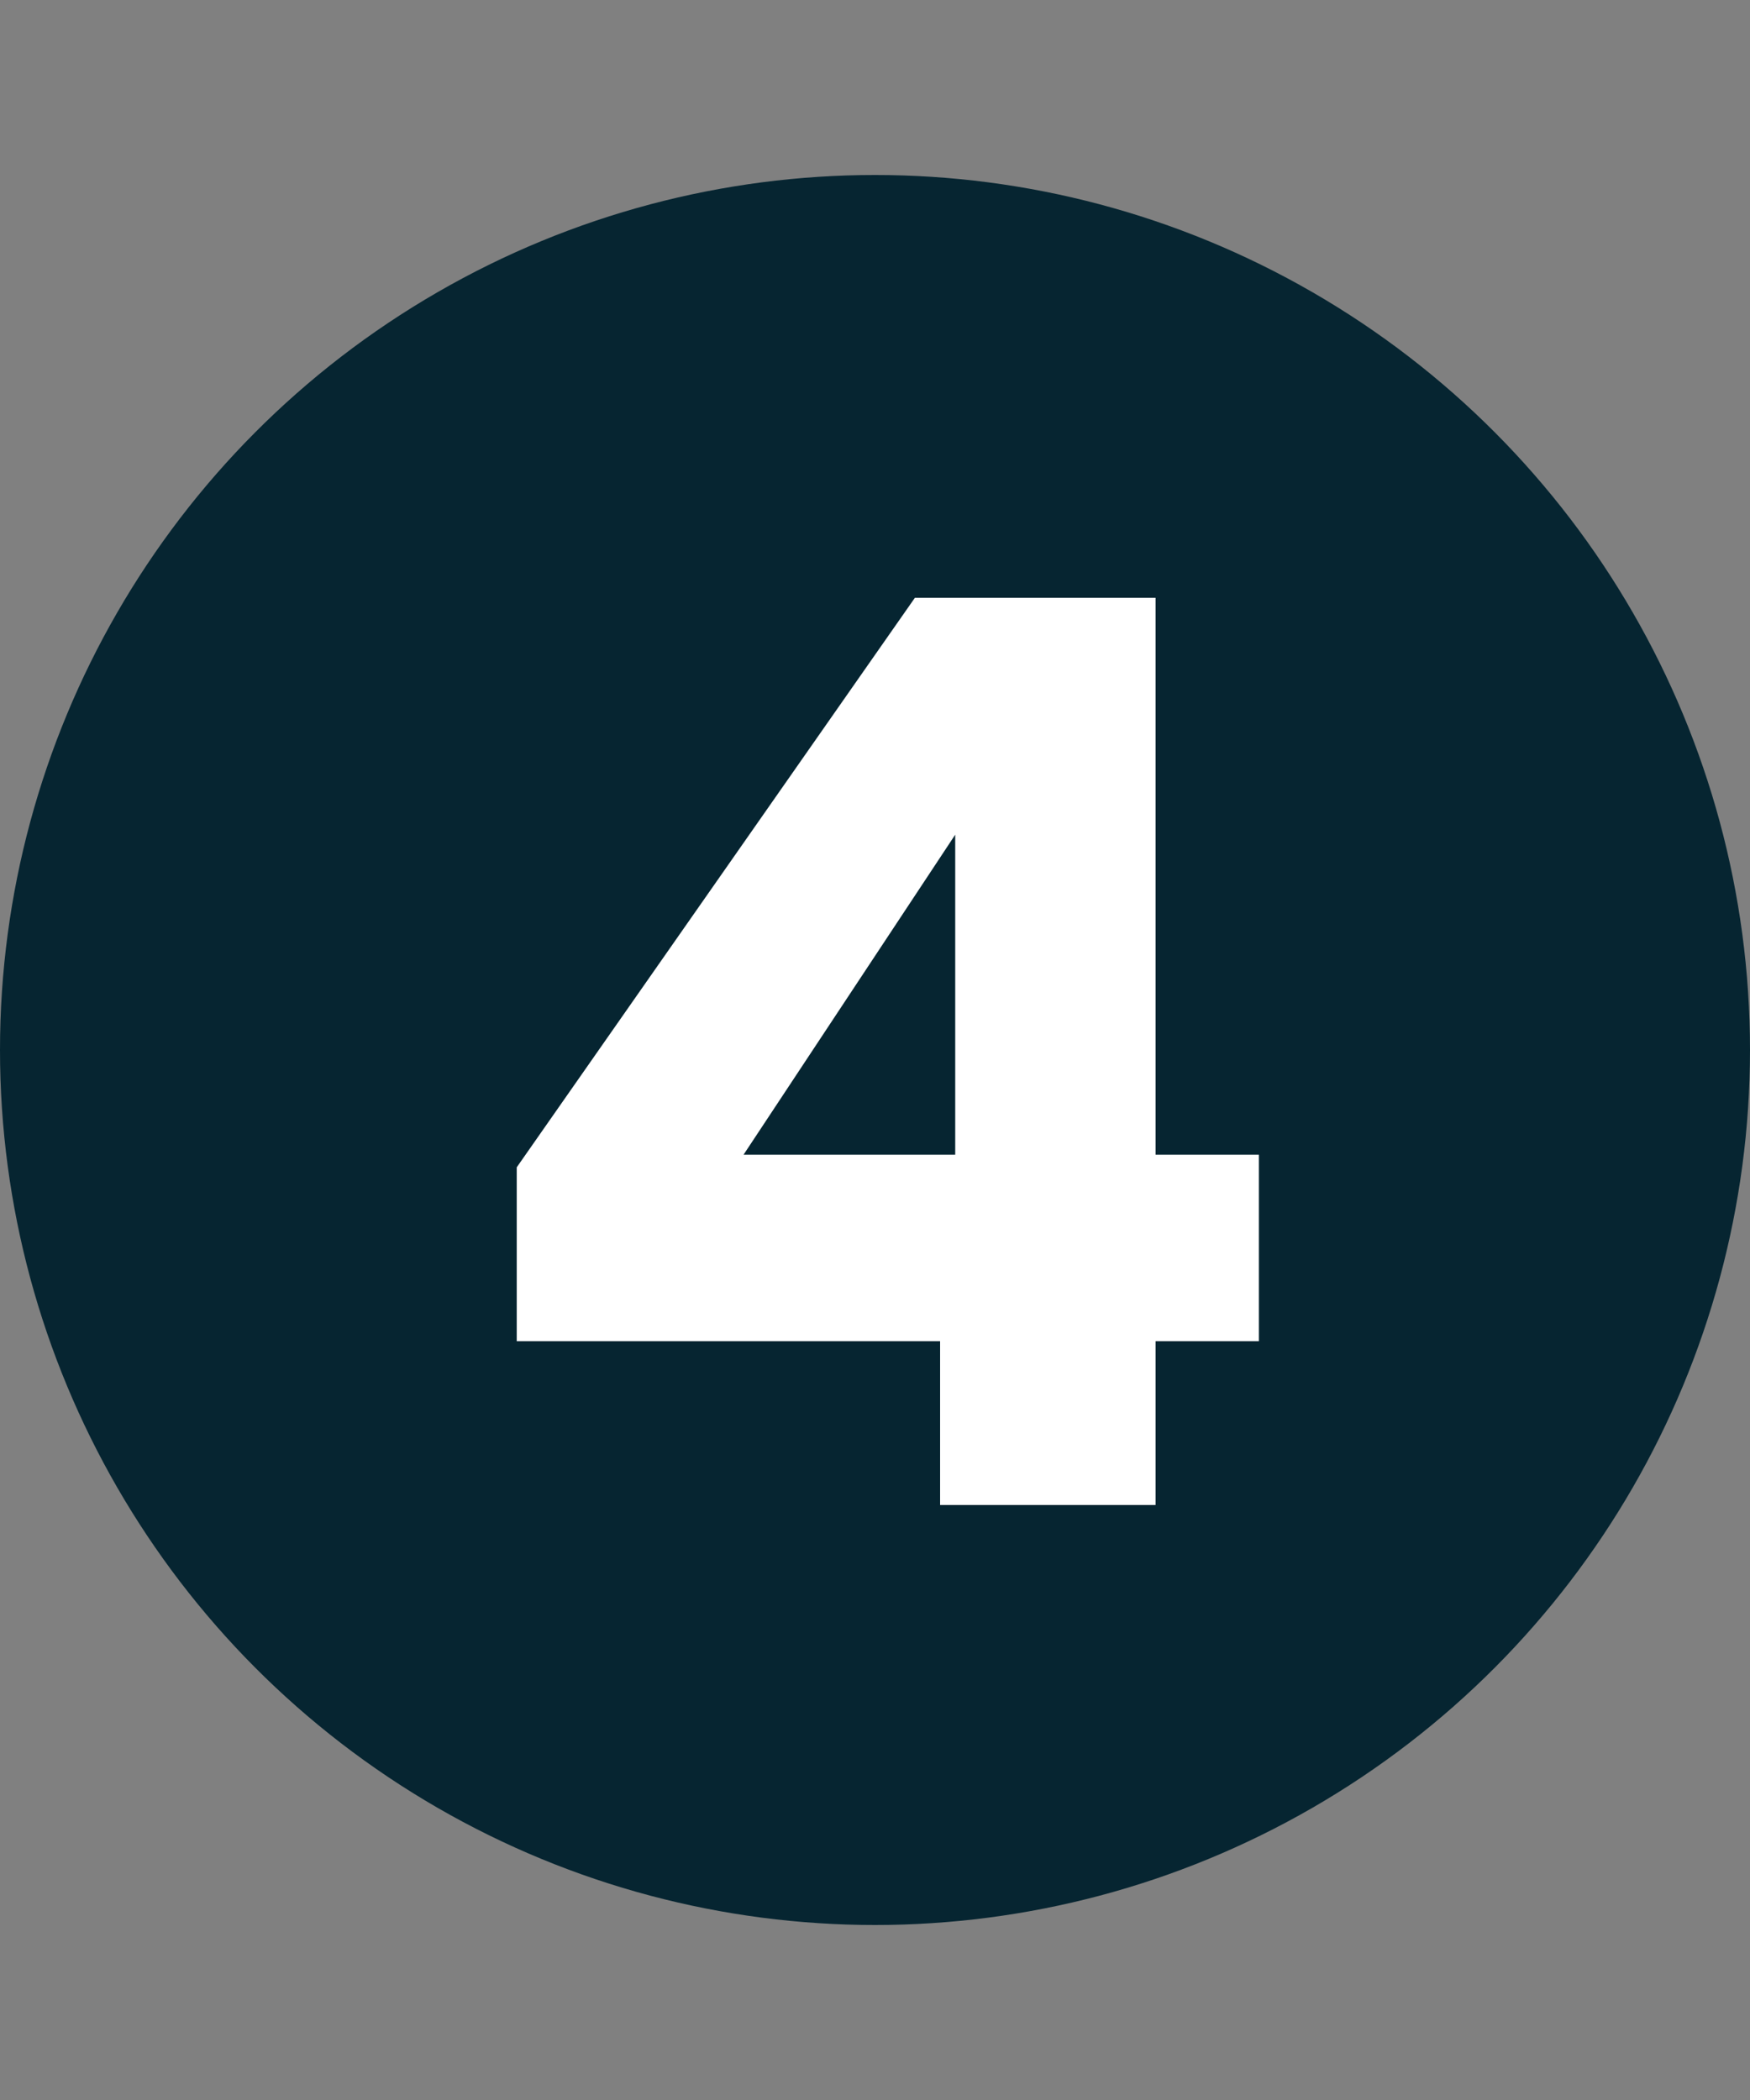
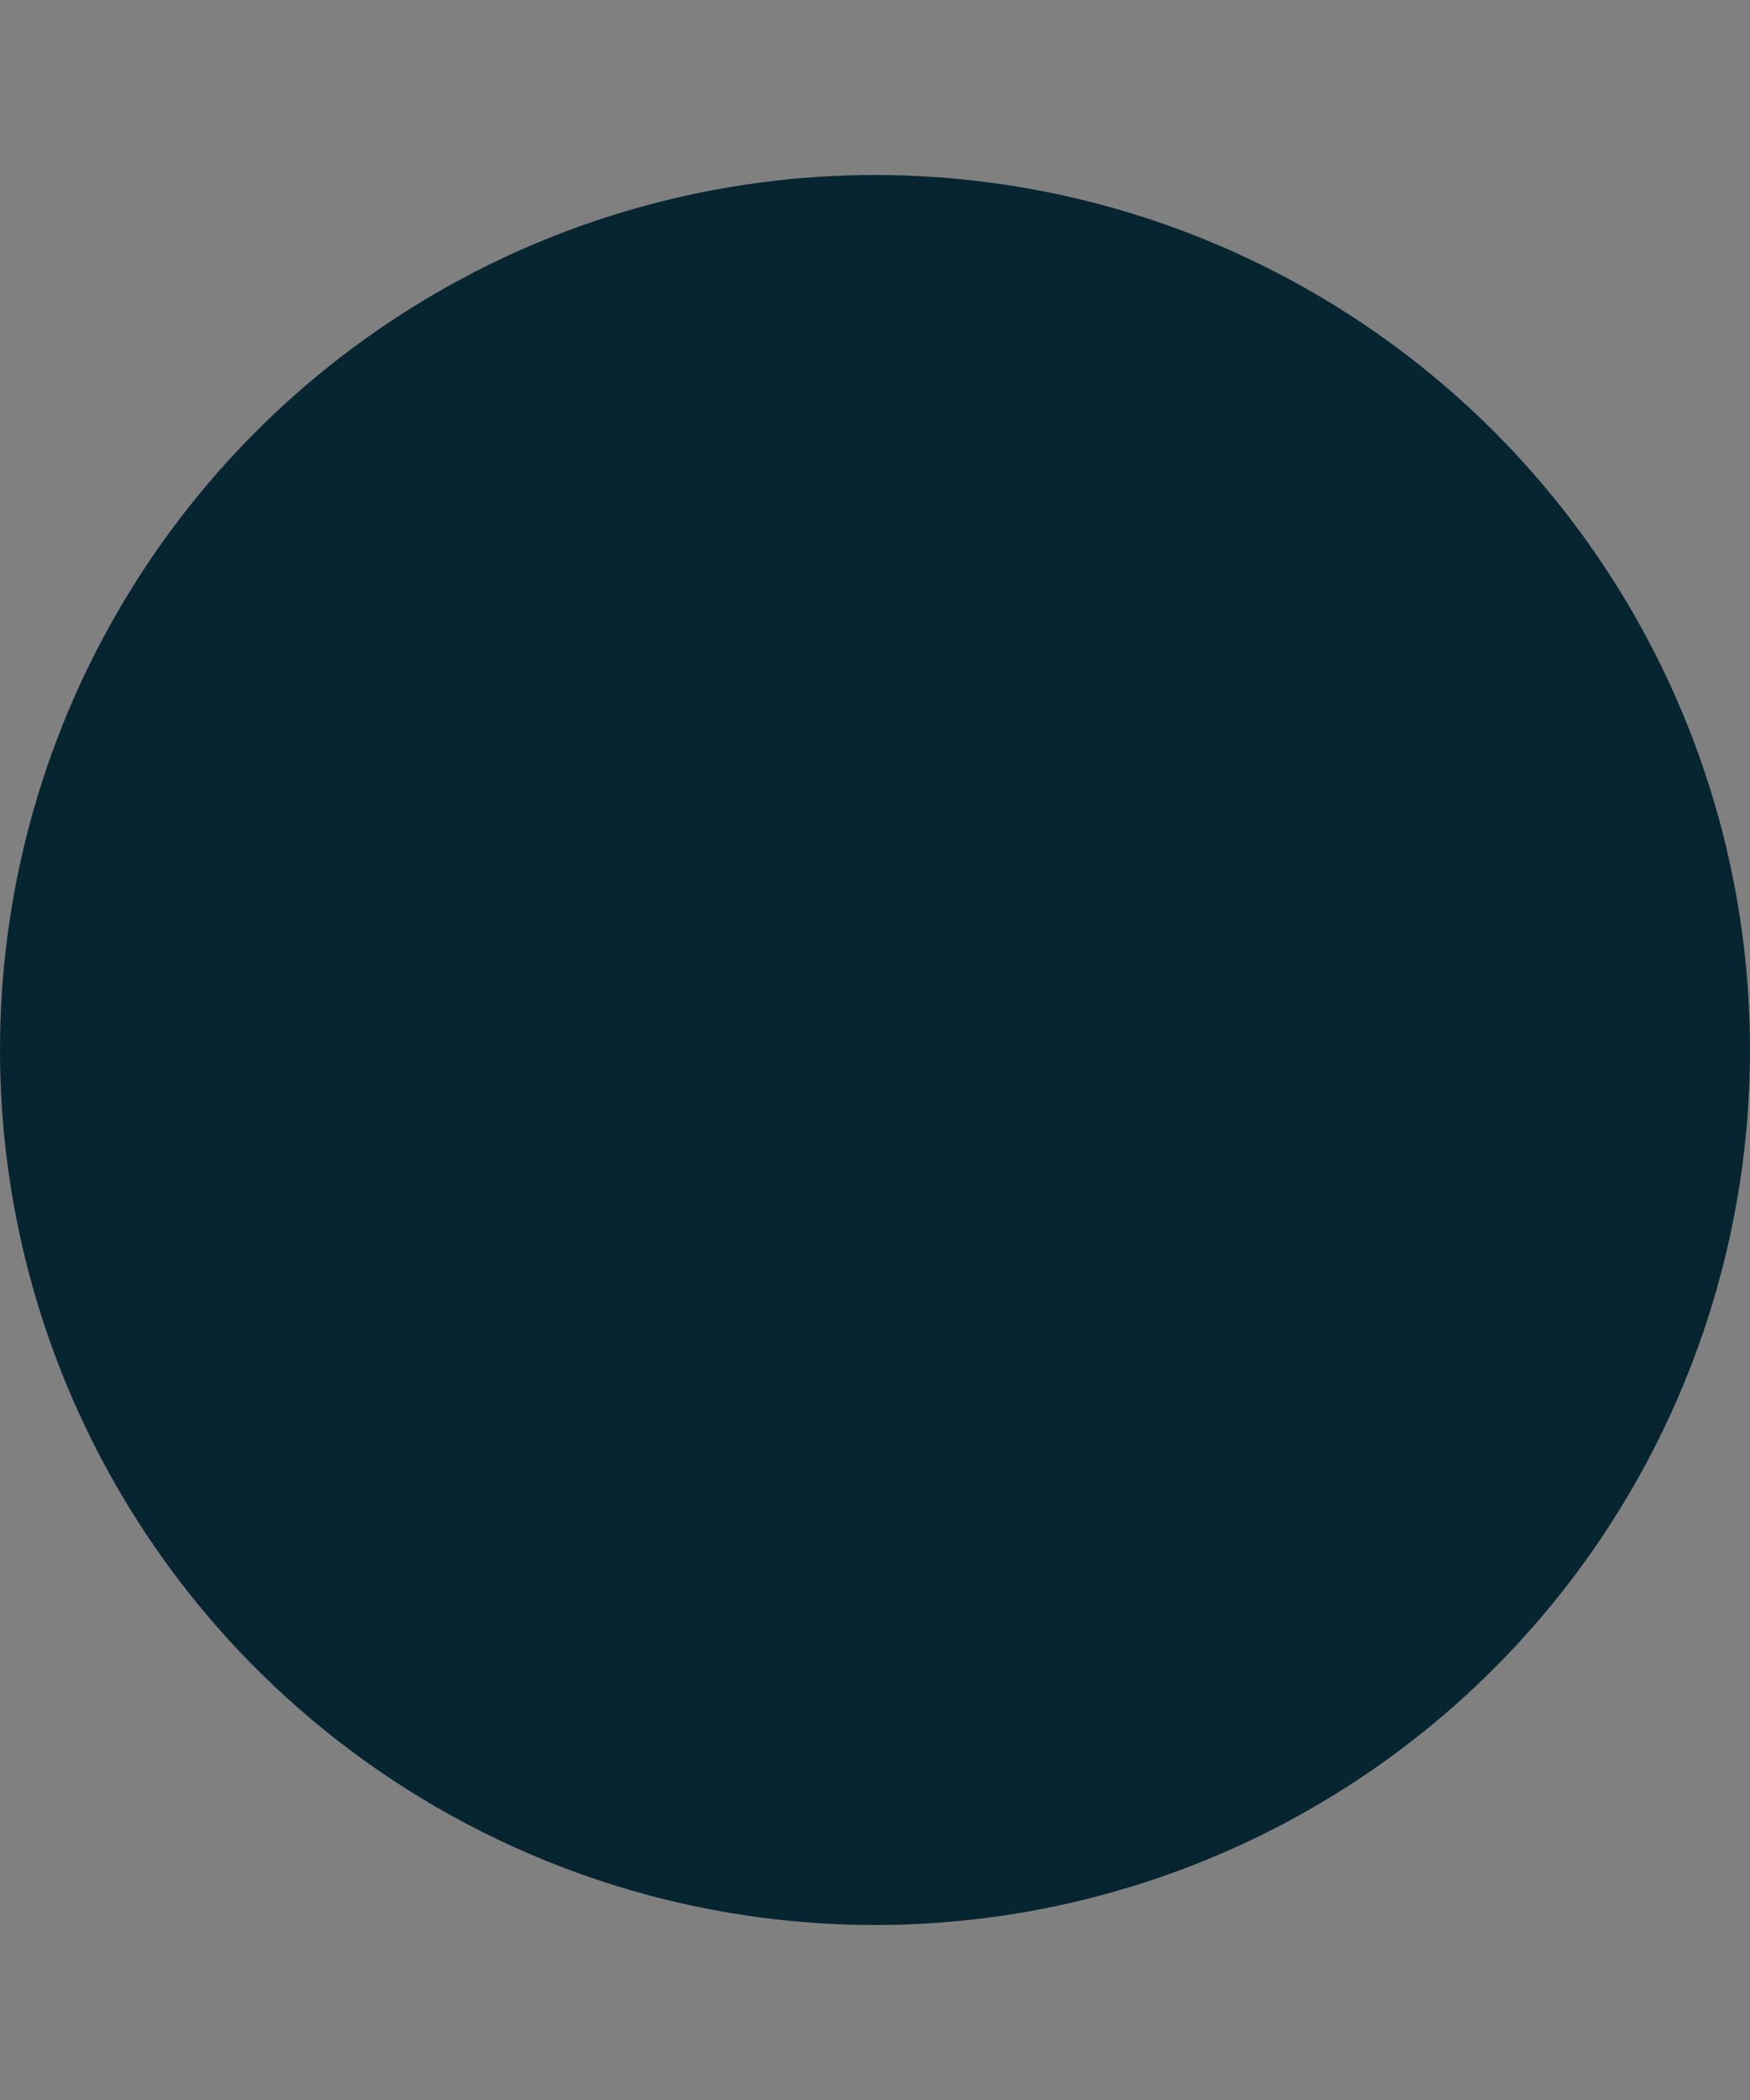
<svg xmlns="http://www.w3.org/2000/svg" width="50" height="60" viewBox="0 0 50 60" fill="none">
  <rect x="0" y="0" width="50" height="60" fill="#808080" stroke="none" />
  <circle cx="25" cy="30" r="25" fill="#062531" />
-   <path d="M14.764 38.32V33.352L26.14 17.08H33.016V32.992H35.968V38.32H33.016V43H26.86V38.32H14.764ZM27.292 23.848L21.244 32.992H27.292V23.848Z" fill="white" />
</svg>